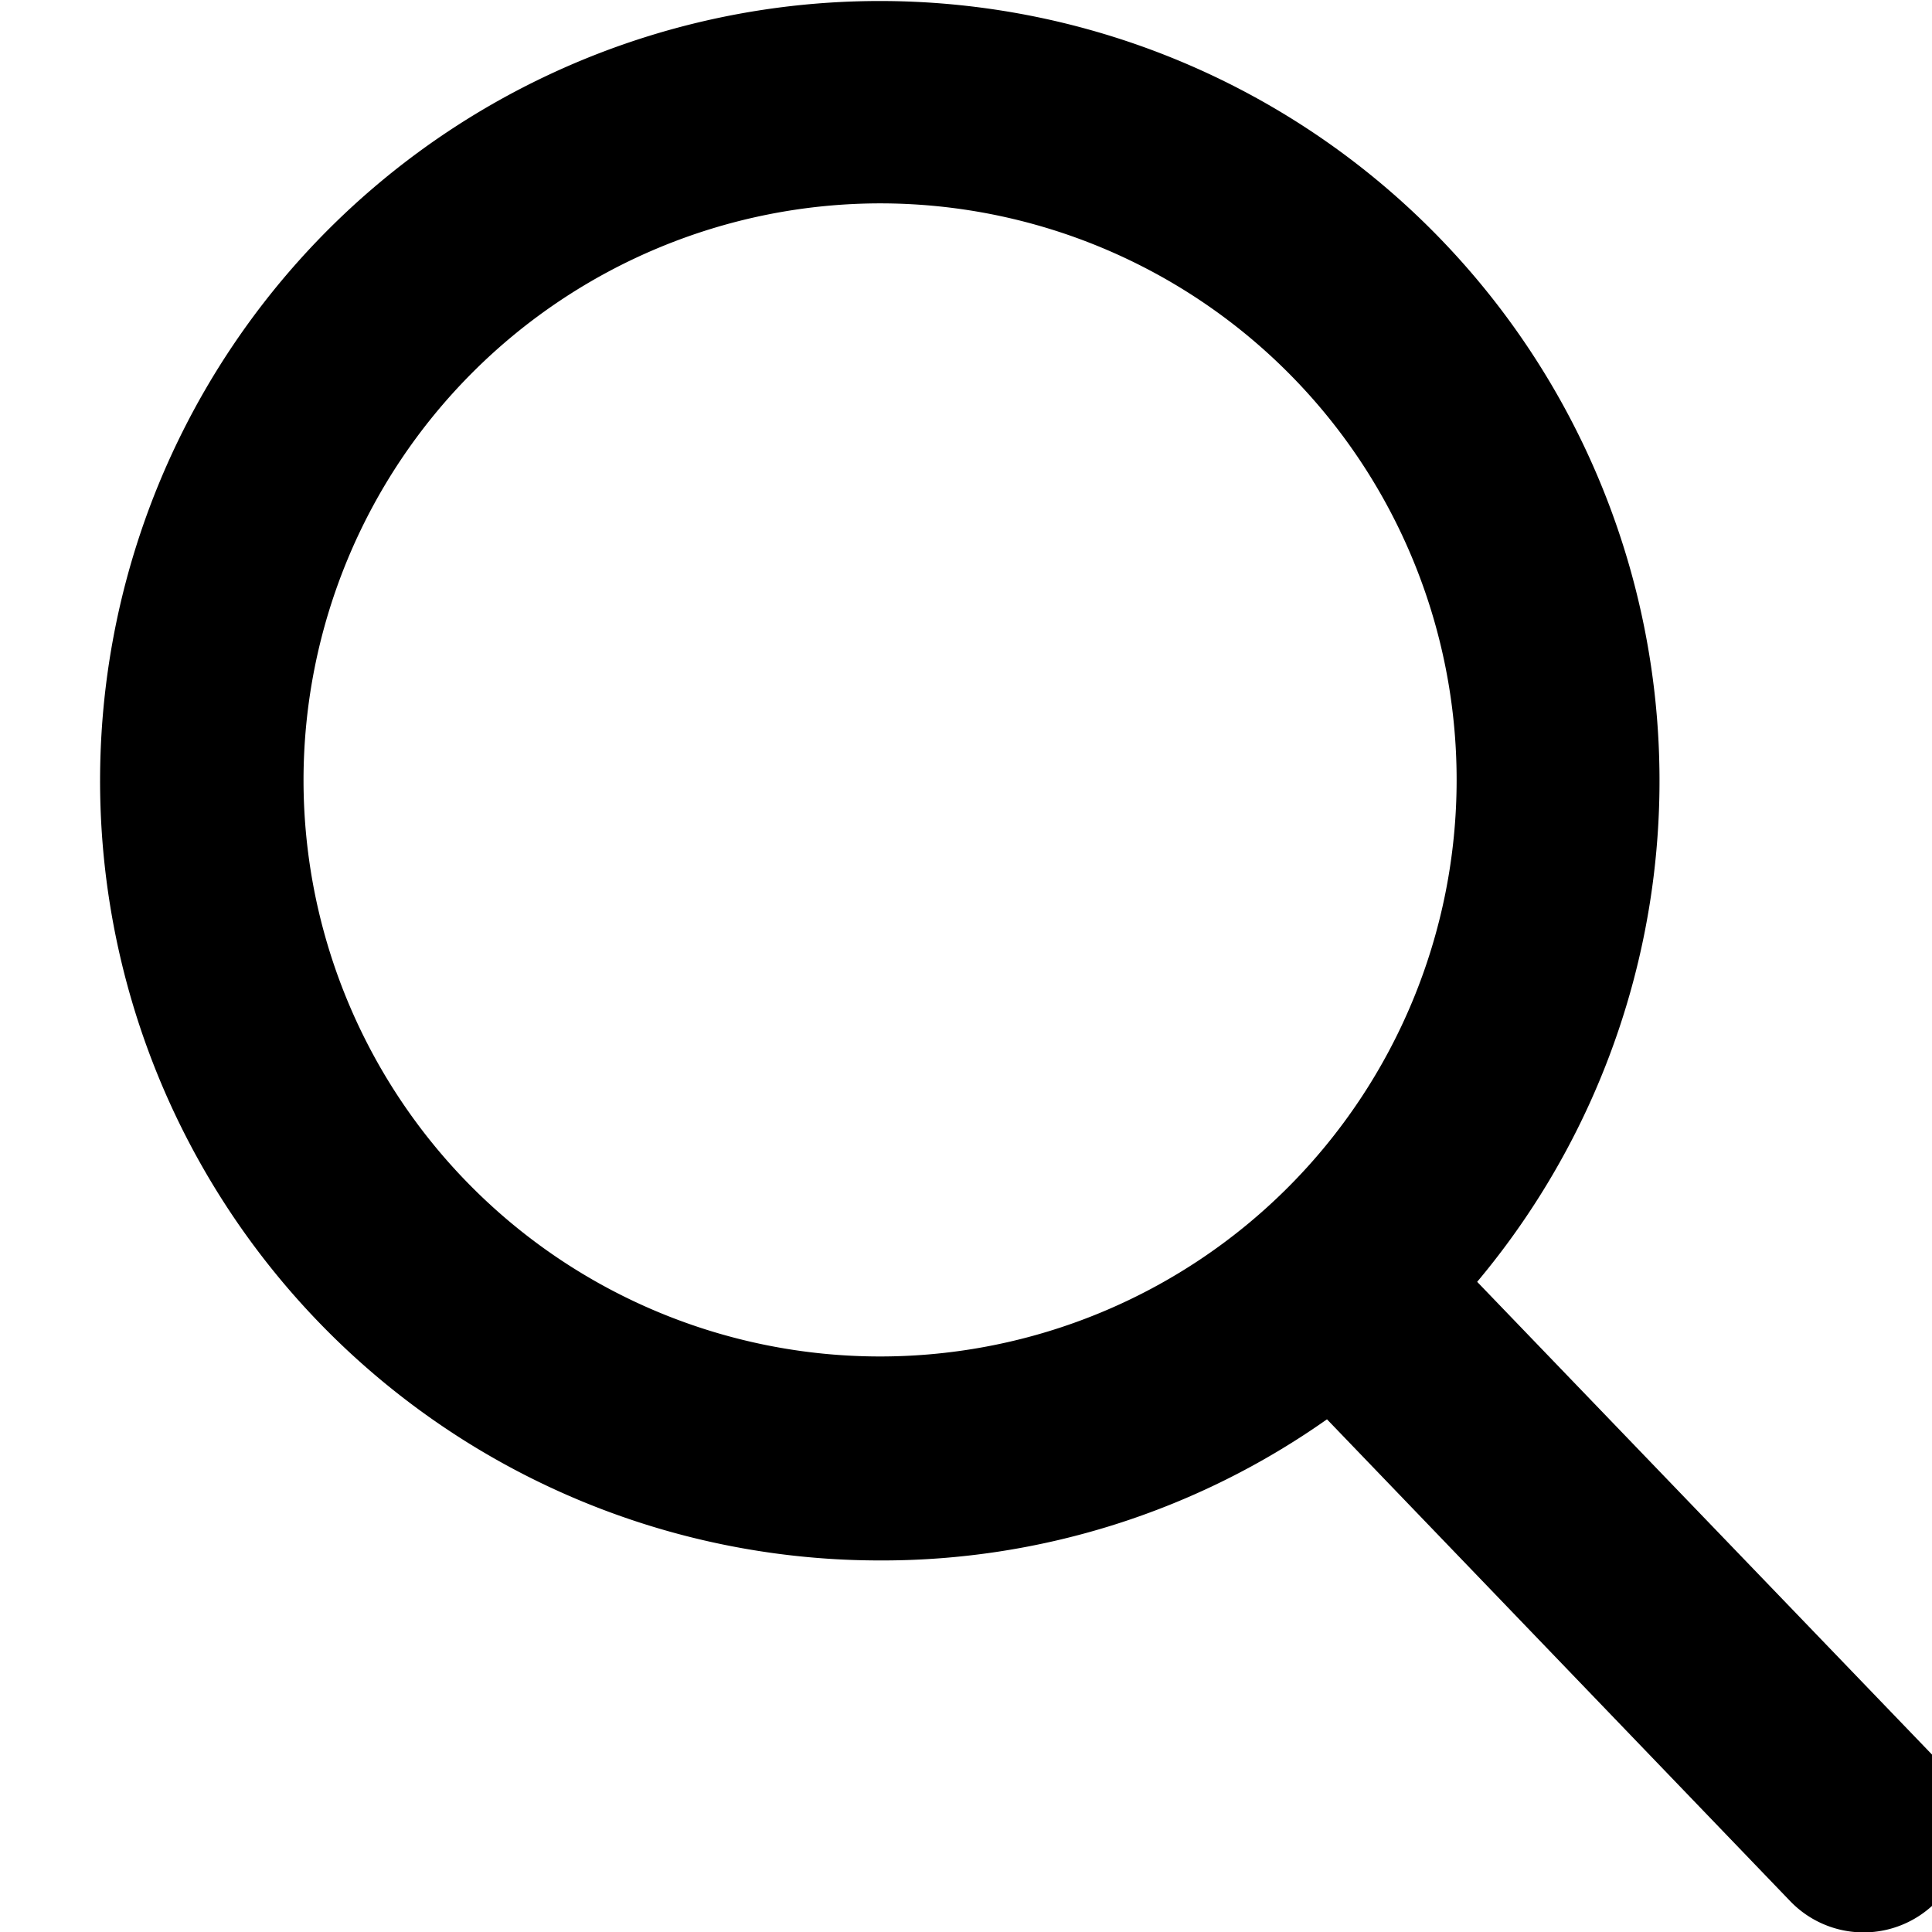
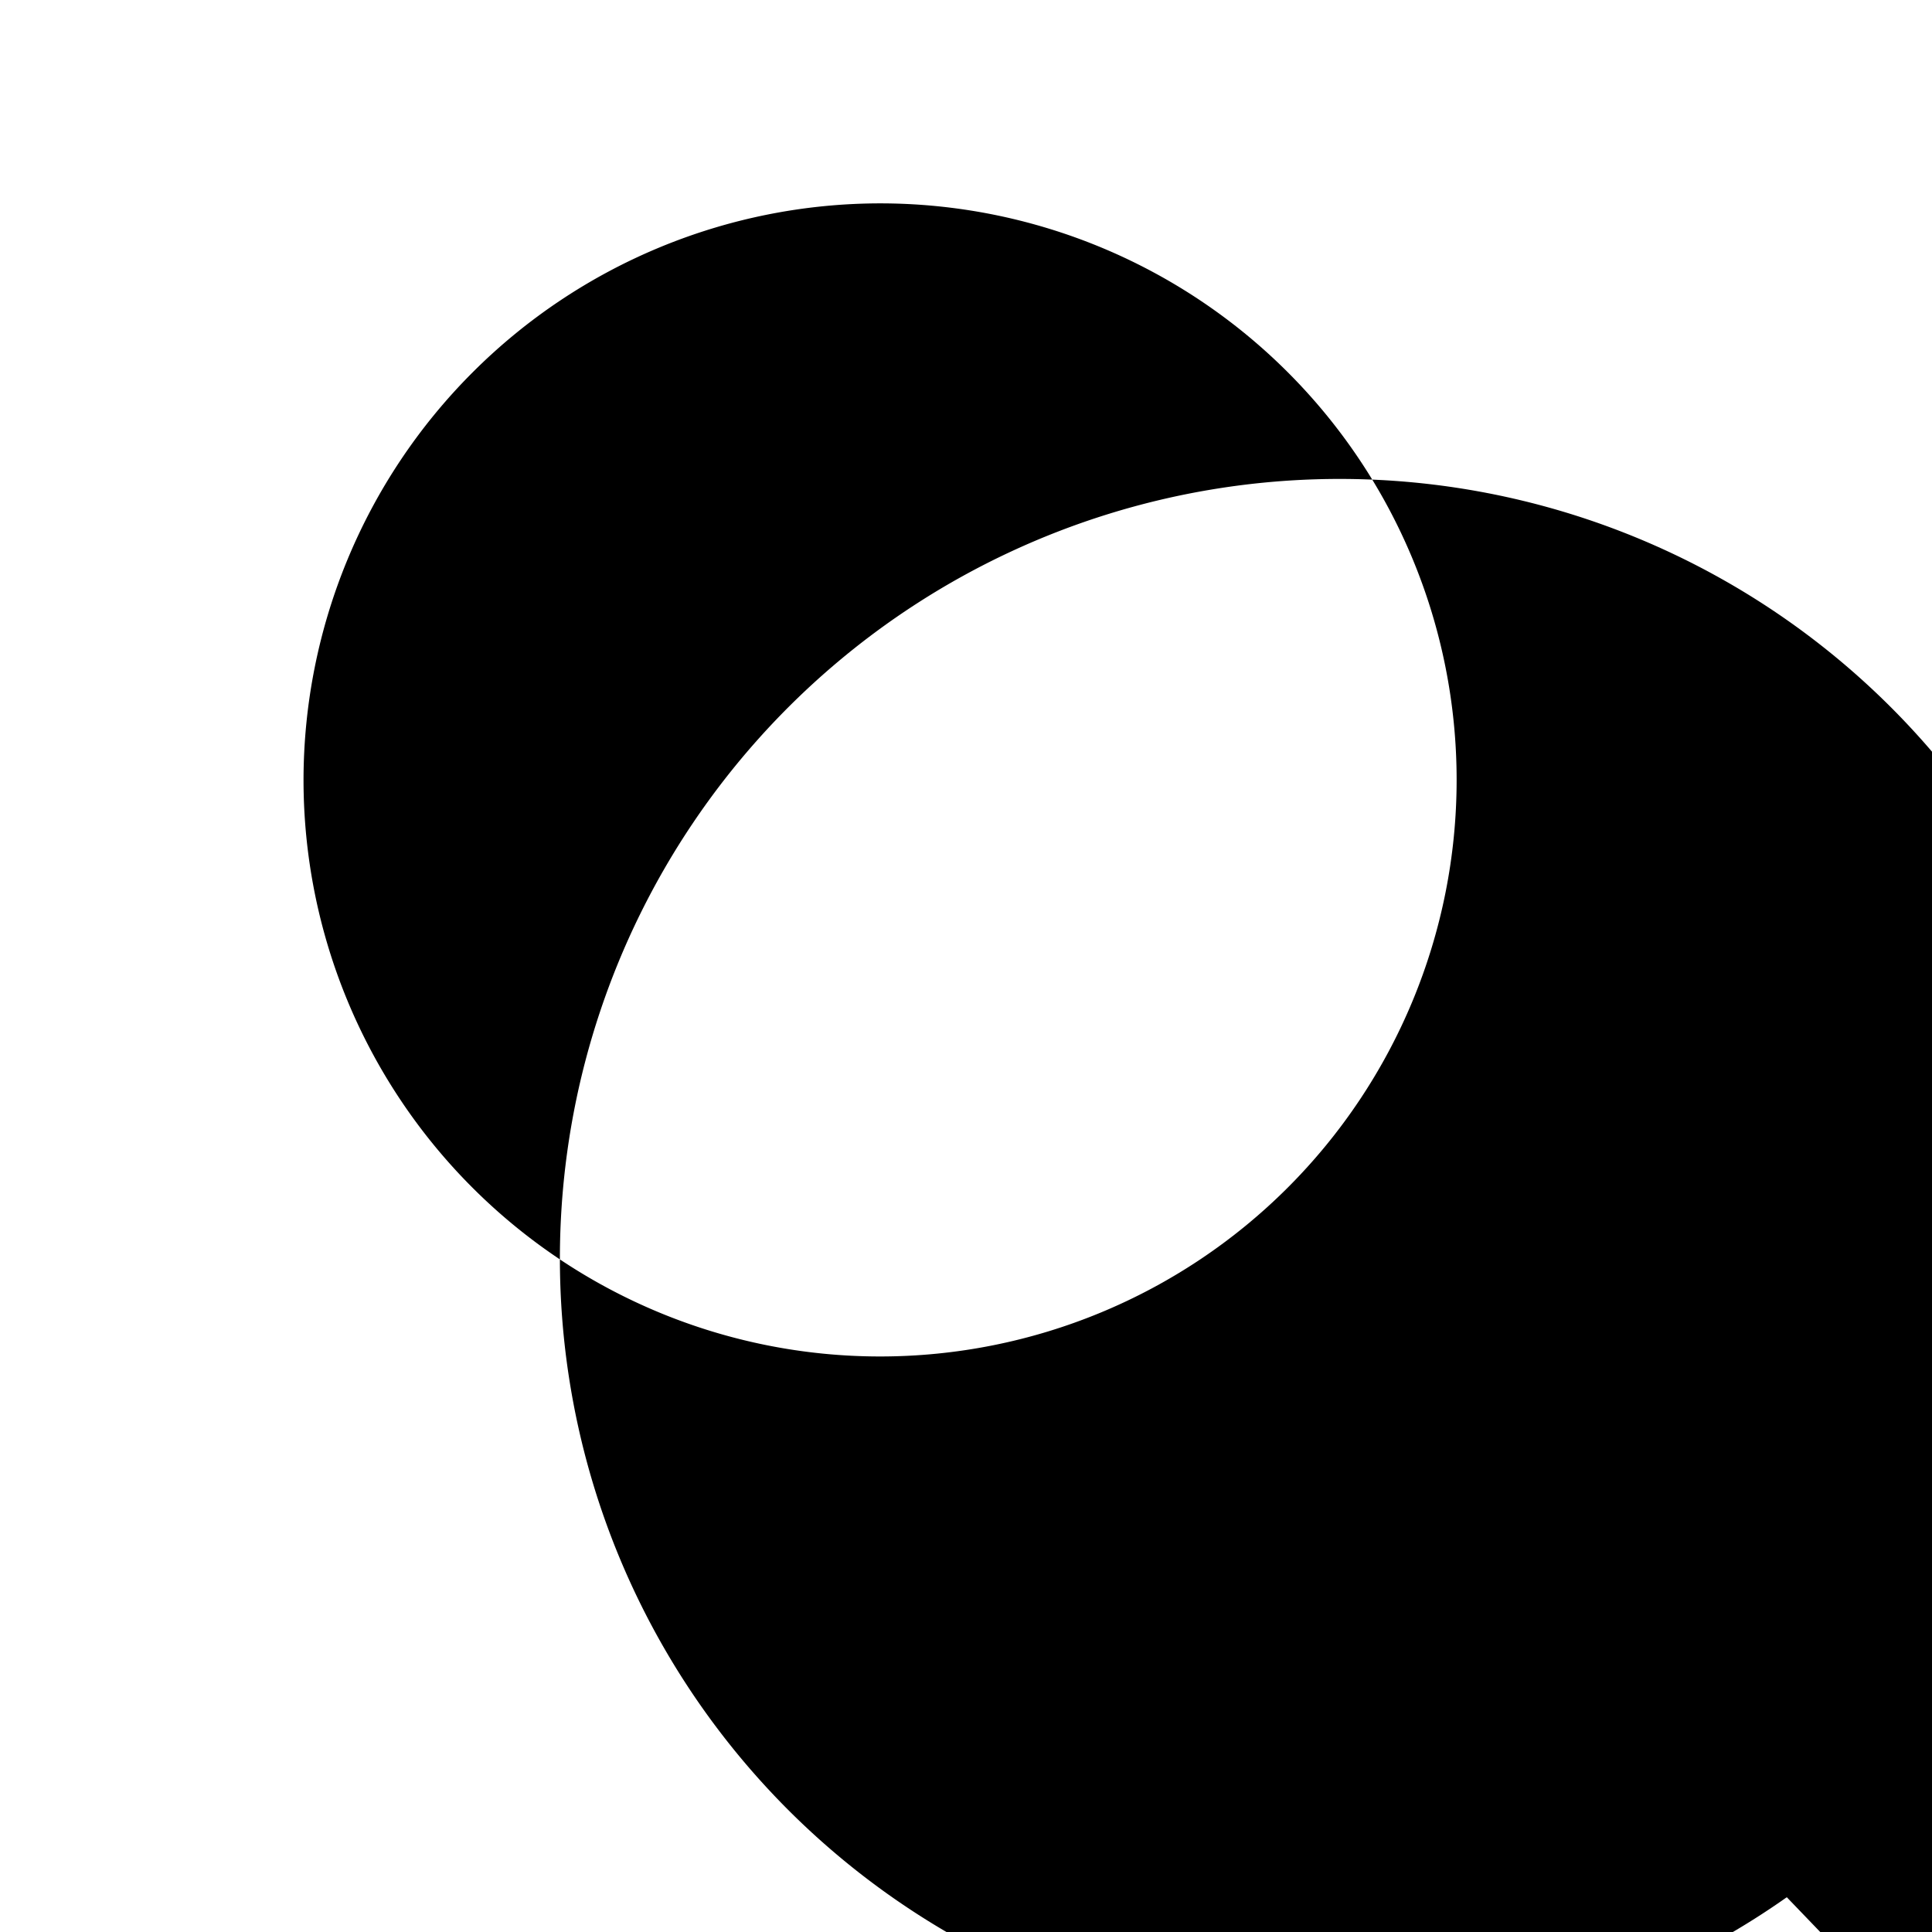
<svg xmlns="http://www.w3.org/2000/svg" width="19" height="19" viewBox="0 0 19 19">
-   <path id="Path_18120" data-name="Path 18120" d="M19.049,17.306l-4.522-4.7a7.668,7.668,0,1,0-5.872,2.74,7.589,7.589,0,0,0,4.395-1.388l4.556,4.739a1,1,0,1,0,1.442-1.387ZM8.655,2a5.67,5.67,0,1,1-5.67,5.67A5.676,5.676,0,0,1,8.655,2Z" fill="#000" />
+   <path id="Path_18120" data-name="Path 18120" d="M19.049,17.306a7.668,7.668,0,1,0-5.872,2.74,7.589,7.589,0,0,0,4.395-1.388l4.556,4.739a1,1,0,1,0,1.442-1.387ZM8.655,2a5.67,5.67,0,1,1-5.67,5.67A5.676,5.676,0,0,1,8.655,2Z" fill="#000" />
</svg>